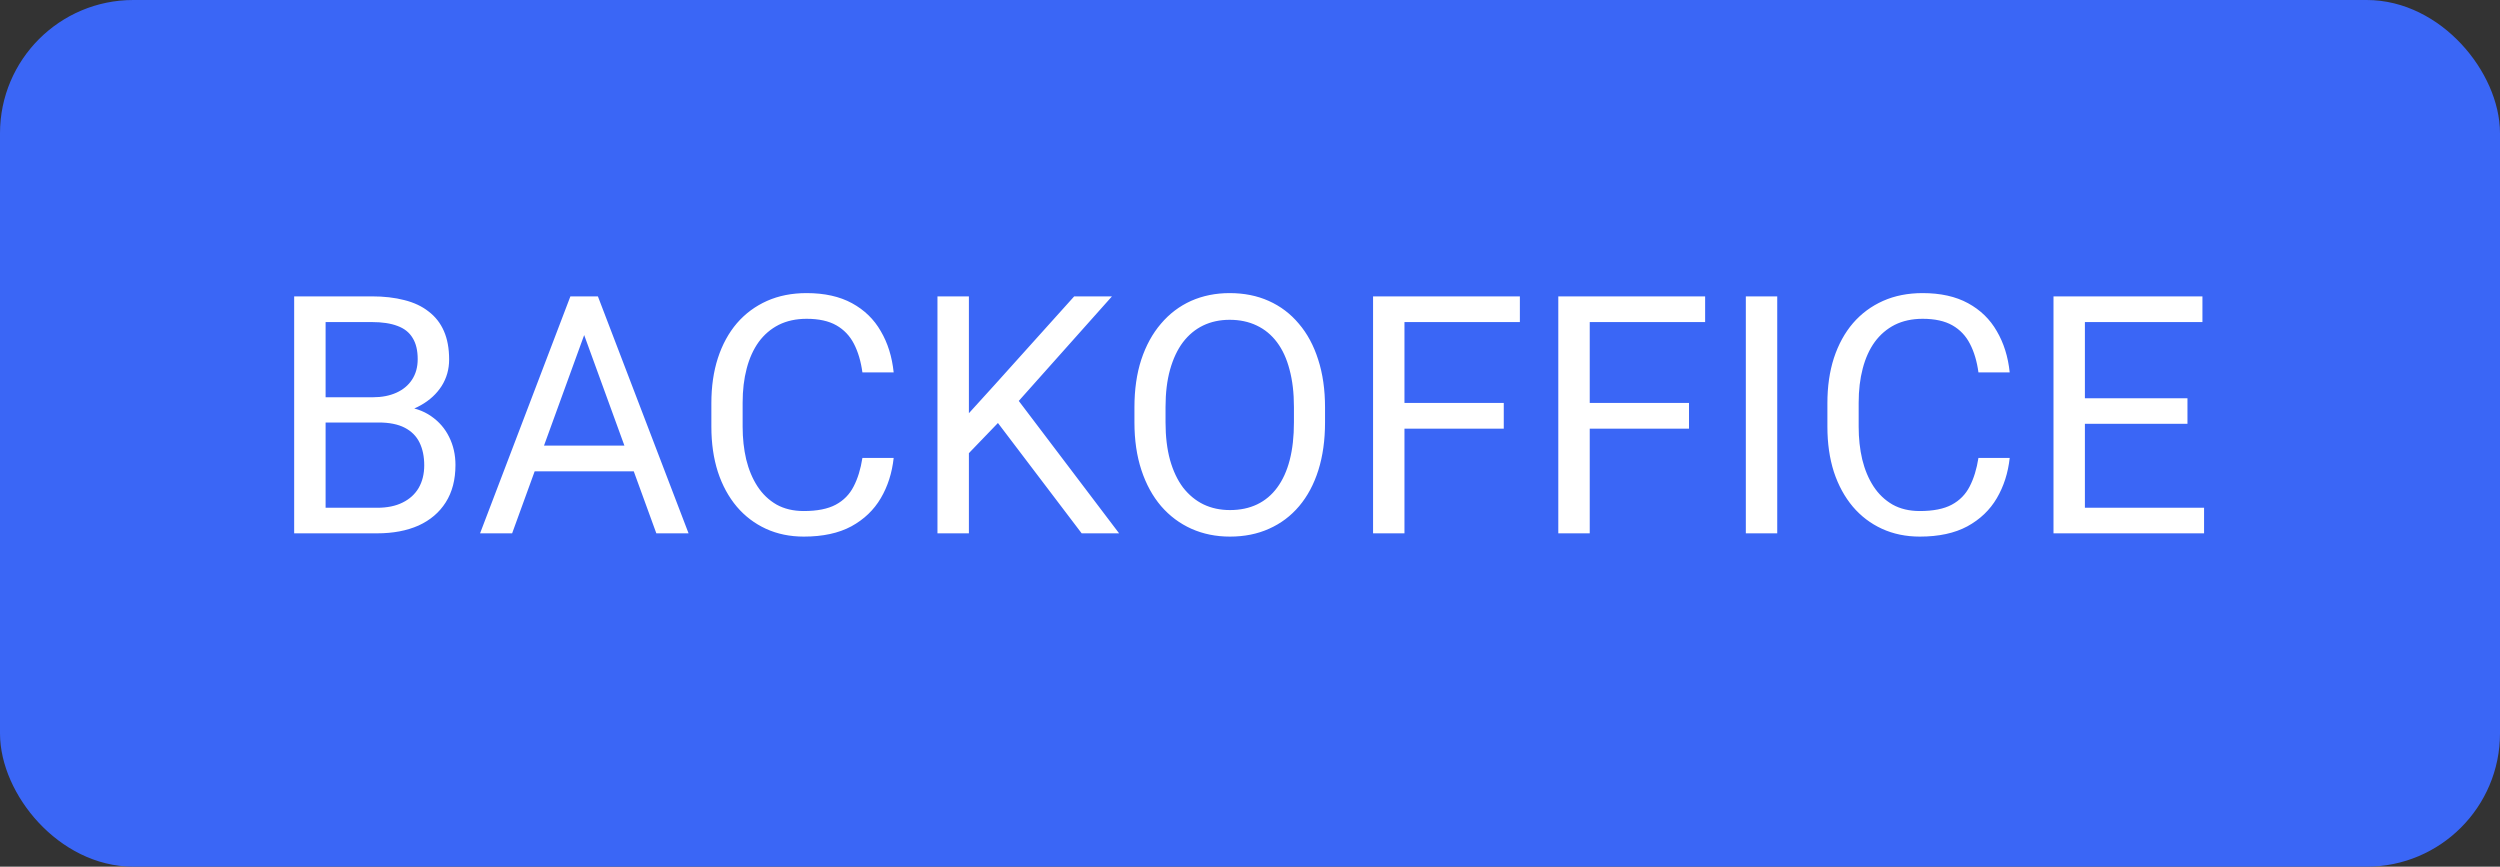
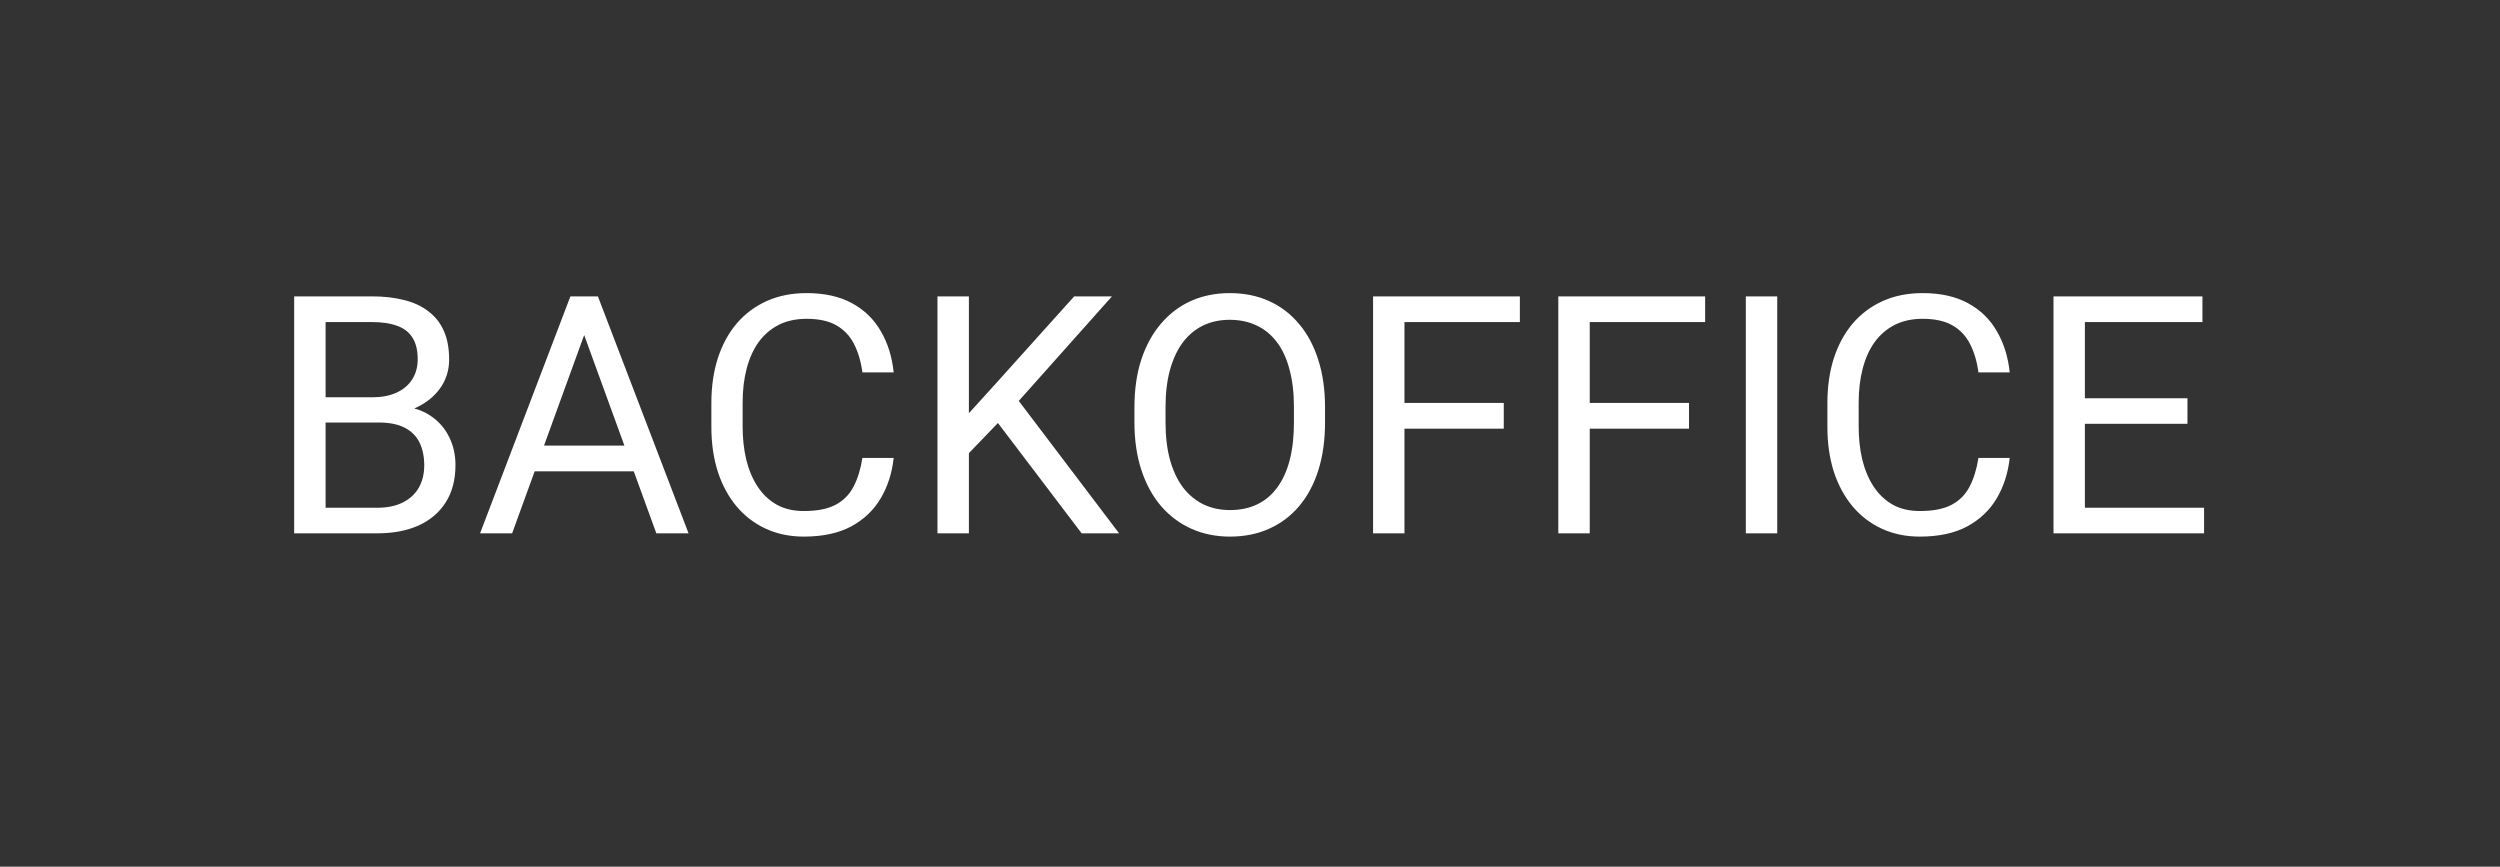
<svg xmlns="http://www.w3.org/2000/svg" width="75" height="26" viewBox="0 0 75 26" fill="none">
  <rect x="0" y="0" width="75" height="26" fill="#333333" stroke="none" />
-   <rect x="0.5" y="0.5" width="74" height="25" rx="3.5" fill="#3A66F6" />
-   <rect x="0.5" y="0.5" width="74" height="25" rx="3.5" stroke="#3A66F6" />
  <path d="M11.359 12.675H9.558L9.548 11.918H11.184C11.454 11.918 11.69 11.872 11.892 11.781C12.093 11.69 12.25 11.56 12.36 11.391C12.474 11.218 12.531 11.013 12.531 10.775C12.531 10.515 12.481 10.303 12.38 10.141C12.282 9.975 12.131 9.854 11.926 9.779C11.724 9.701 11.467 9.662 11.154 9.662H9.768V16H8.825V8.891H11.154C11.519 8.891 11.844 8.928 12.131 9.003C12.417 9.075 12.66 9.188 12.858 9.345C13.06 9.498 13.213 9.693 13.317 9.931C13.421 10.168 13.474 10.453 13.474 10.785C13.474 11.078 13.399 11.343 13.249 11.581C13.099 11.815 12.891 12.008 12.624 12.157C12.36 12.307 12.051 12.403 11.696 12.445L11.359 12.675ZM11.315 16H9.187L9.719 15.233H11.315C11.615 15.233 11.869 15.181 12.077 15.077C12.289 14.973 12.45 14.826 12.56 14.638C12.671 14.446 12.727 14.219 12.727 13.959C12.727 13.695 12.679 13.467 12.585 13.275C12.491 13.083 12.342 12.935 12.141 12.831C11.939 12.727 11.678 12.675 11.359 12.675H10.017L10.026 11.918H11.862L12.062 12.191C12.404 12.221 12.694 12.318 12.932 12.484C13.169 12.647 13.35 12.855 13.474 13.109C13.601 13.363 13.664 13.643 13.664 13.949C13.664 14.392 13.566 14.766 13.371 15.072C13.179 15.375 12.907 15.606 12.556 15.766C12.204 15.922 11.791 16 11.315 16ZM17.718 9.521L15.364 16H14.402L17.112 8.891H17.732L17.718 9.521ZM19.69 16L17.332 9.521L17.317 8.891H17.937L20.657 16H19.69ZM19.568 13.368V14.14H15.574V13.368H19.568ZM25.872 13.739H26.81C26.761 14.188 26.633 14.591 26.424 14.945C26.216 15.3 25.921 15.582 25.541 15.79C25.16 15.995 24.684 16.098 24.115 16.098C23.698 16.098 23.319 16.02 22.977 15.863C22.639 15.707 22.347 15.486 22.103 15.199C21.859 14.909 21.67 14.563 21.537 14.159C21.406 13.752 21.341 13.3 21.341 12.802V12.094C21.341 11.596 21.406 11.145 21.537 10.741C21.67 10.334 21.86 9.986 22.108 9.696C22.358 9.407 22.66 9.184 23.011 9.027C23.363 8.871 23.758 8.793 24.198 8.793C24.735 8.793 25.189 8.894 25.56 9.096C25.931 9.298 26.219 9.577 26.424 9.936C26.633 10.29 26.761 10.702 26.81 11.171H25.872C25.827 10.839 25.742 10.554 25.619 10.316C25.495 10.075 25.319 9.89 25.091 9.76C24.863 9.63 24.566 9.564 24.198 9.564C23.882 9.564 23.604 9.625 23.363 9.745C23.125 9.866 22.925 10.037 22.762 10.258C22.603 10.479 22.482 10.745 22.401 11.054C22.319 11.363 22.279 11.706 22.279 12.084V12.802C22.279 13.15 22.315 13.477 22.386 13.783C22.461 14.089 22.573 14.358 22.723 14.589C22.873 14.82 23.063 15.002 23.294 15.136C23.526 15.266 23.799 15.331 24.115 15.331C24.515 15.331 24.834 15.268 25.072 15.141C25.309 15.014 25.488 14.831 25.609 14.594C25.733 14.356 25.82 14.071 25.872 13.739ZM29.067 8.891V16H28.124V8.891H29.067ZM33.359 8.891L30.404 12.206L28.744 13.93L28.588 12.924L29.838 11.547L32.226 8.891H33.359ZM32.45 16L29.819 12.533L30.38 11.786L33.573 16H32.45ZM39.751 12.221V12.67C39.751 13.204 39.684 13.682 39.551 14.105C39.417 14.529 39.225 14.888 38.974 15.185C38.724 15.481 38.423 15.707 38.071 15.863C37.723 16.02 37.332 16.098 36.899 16.098C36.479 16.098 36.094 16.02 35.742 15.863C35.394 15.707 35.091 15.481 34.834 15.185C34.58 14.888 34.383 14.529 34.243 14.105C34.103 13.682 34.033 13.204 34.033 12.67V12.221C34.033 11.687 34.101 11.21 34.238 10.79C34.378 10.367 34.575 10.007 34.829 9.711C35.083 9.411 35.384 9.184 35.732 9.027C36.084 8.871 36.47 8.793 36.889 8.793C37.322 8.793 37.713 8.871 38.061 9.027C38.413 9.184 38.714 9.411 38.965 9.711C39.219 10.007 39.412 10.367 39.546 10.79C39.682 11.21 39.751 11.687 39.751 12.221ZM38.818 12.67V12.211C38.818 11.788 38.774 11.413 38.686 11.088C38.602 10.762 38.476 10.489 38.31 10.268C38.144 10.046 37.941 9.879 37.7 9.765C37.462 9.651 37.192 9.594 36.889 9.594C36.597 9.594 36.331 9.651 36.094 9.765C35.859 9.879 35.657 10.046 35.488 10.268C35.322 10.489 35.194 10.762 35.102 11.088C35.011 11.413 34.966 11.788 34.966 12.211V12.67C34.966 13.096 35.011 13.474 35.102 13.803C35.194 14.128 35.324 14.403 35.493 14.628C35.666 14.849 35.869 15.017 36.103 15.131C36.341 15.245 36.606 15.302 36.899 15.302C37.205 15.302 37.477 15.245 37.715 15.131C37.952 15.017 38.153 14.849 38.315 14.628C38.481 14.403 38.607 14.128 38.691 13.803C38.776 13.474 38.818 13.096 38.818 12.67ZM42.134 8.891V16H41.192V8.891H42.134ZM45.113 12.089V12.86H41.929V12.089H45.113ZM45.596 8.891V9.662H41.929V8.891H45.596ZM47.692 8.891V16H46.749V8.891H47.692ZM50.67 12.089V12.86H47.487V12.089H50.67ZM51.154 8.891V9.662H47.487V8.891H51.154ZM53.317 8.891V16H52.375V8.891H53.317ZM59.353 13.739H60.291C60.242 14.188 60.113 14.591 59.905 14.945C59.697 15.3 59.402 15.582 59.021 15.79C58.64 15.995 58.165 16.098 57.596 16.098C57.179 16.098 56.8 16.02 56.458 15.863C56.119 15.707 55.828 15.486 55.584 15.199C55.34 14.909 55.151 14.563 55.017 14.159C54.887 13.752 54.822 13.3 54.822 12.802V12.094C54.822 11.596 54.887 11.145 55.017 10.741C55.151 10.334 55.341 9.986 55.589 9.696C55.839 9.407 56.14 9.184 56.492 9.027C56.843 8.871 57.239 8.793 57.678 8.793C58.216 8.793 58.67 8.894 59.041 9.096C59.412 9.298 59.7 9.577 59.905 9.936C60.113 10.29 60.242 10.702 60.291 11.171H59.353C59.308 10.839 59.223 10.554 59.099 10.316C58.976 10.075 58.8 9.89 58.572 9.76C58.344 9.63 58.046 9.564 57.678 9.564C57.363 9.564 57.084 9.625 56.843 9.745C56.606 9.866 56.406 10.037 56.243 10.258C56.083 10.479 55.963 10.745 55.882 11.054C55.8 11.363 55.76 11.706 55.76 12.084V12.802C55.76 13.15 55.795 13.477 55.867 13.783C55.942 14.089 56.054 14.358 56.204 14.589C56.354 14.82 56.544 15.002 56.775 15.136C57.006 15.266 57.28 15.331 57.596 15.331C57.996 15.331 58.315 15.268 58.553 15.141C58.79 15.014 58.969 14.831 59.09 14.594C59.213 14.356 59.301 14.071 59.353 13.739ZM66.122 15.233V16H62.357V15.233H66.122ZM62.547 8.891V16H61.605V8.891H62.547ZM65.624 11.947V12.714H62.357V11.947H65.624ZM66.073 8.891V9.662H62.357V8.891H66.073Z" fill="white" />
</svg>